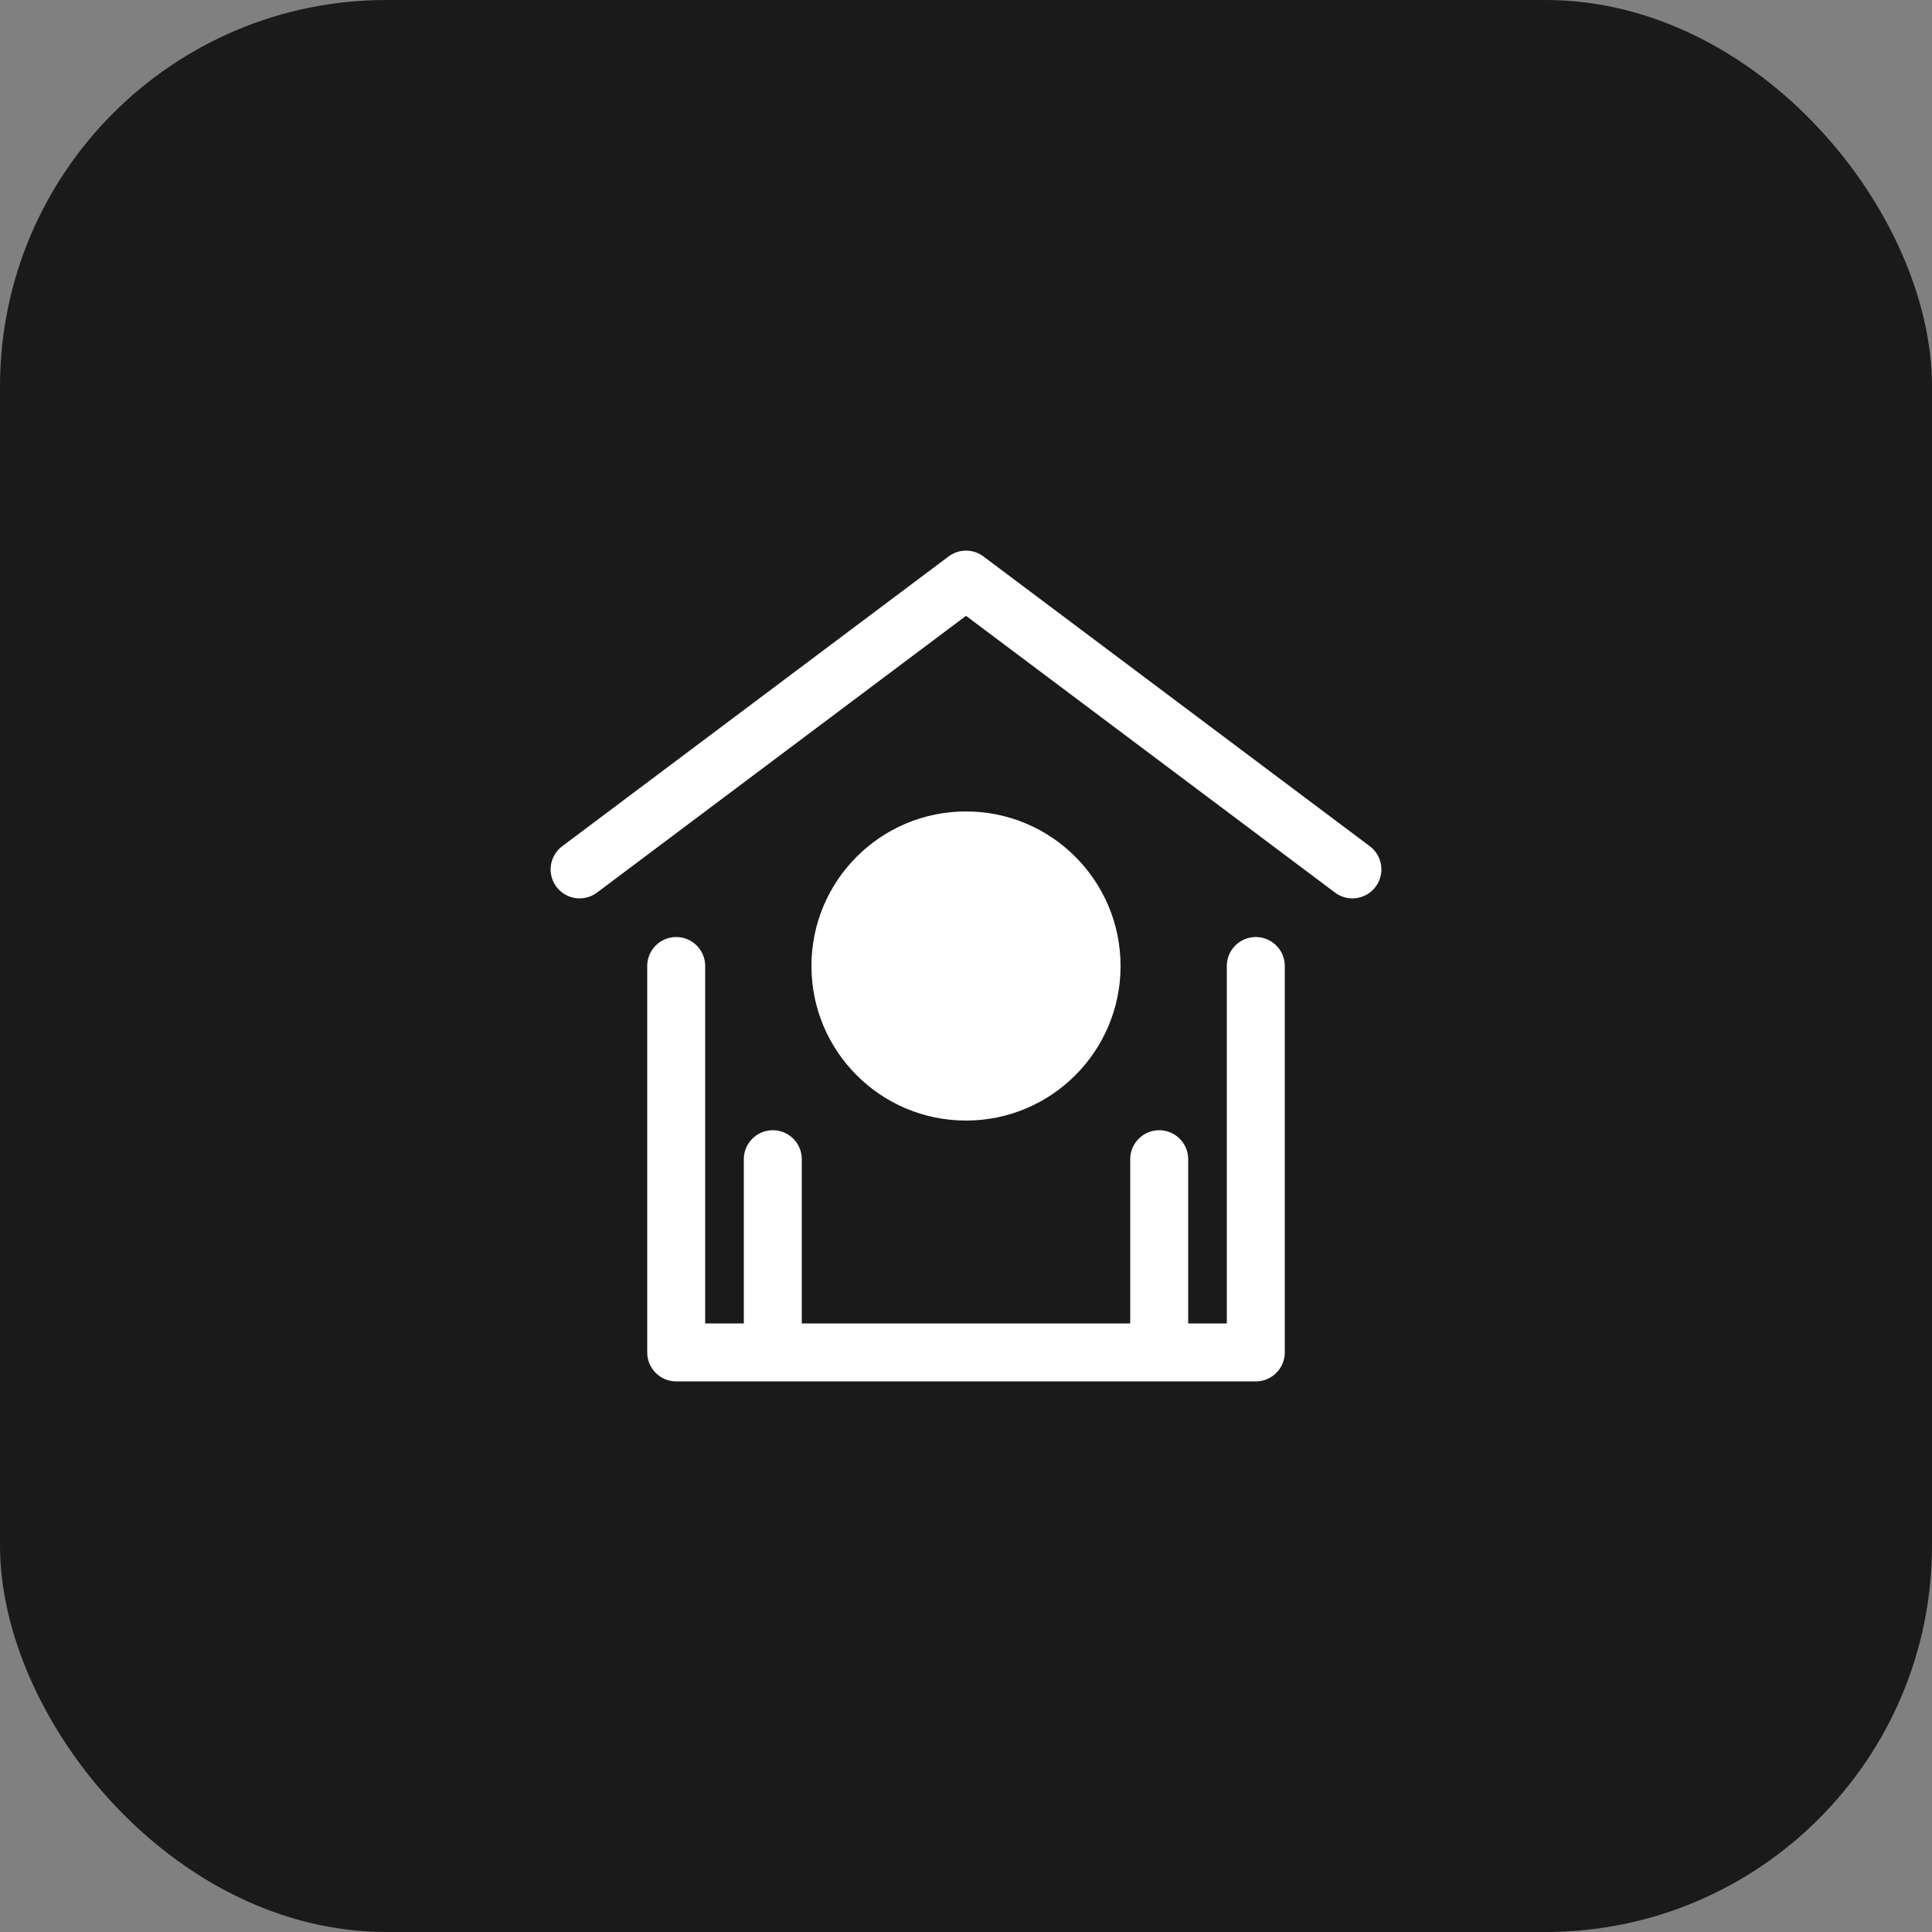
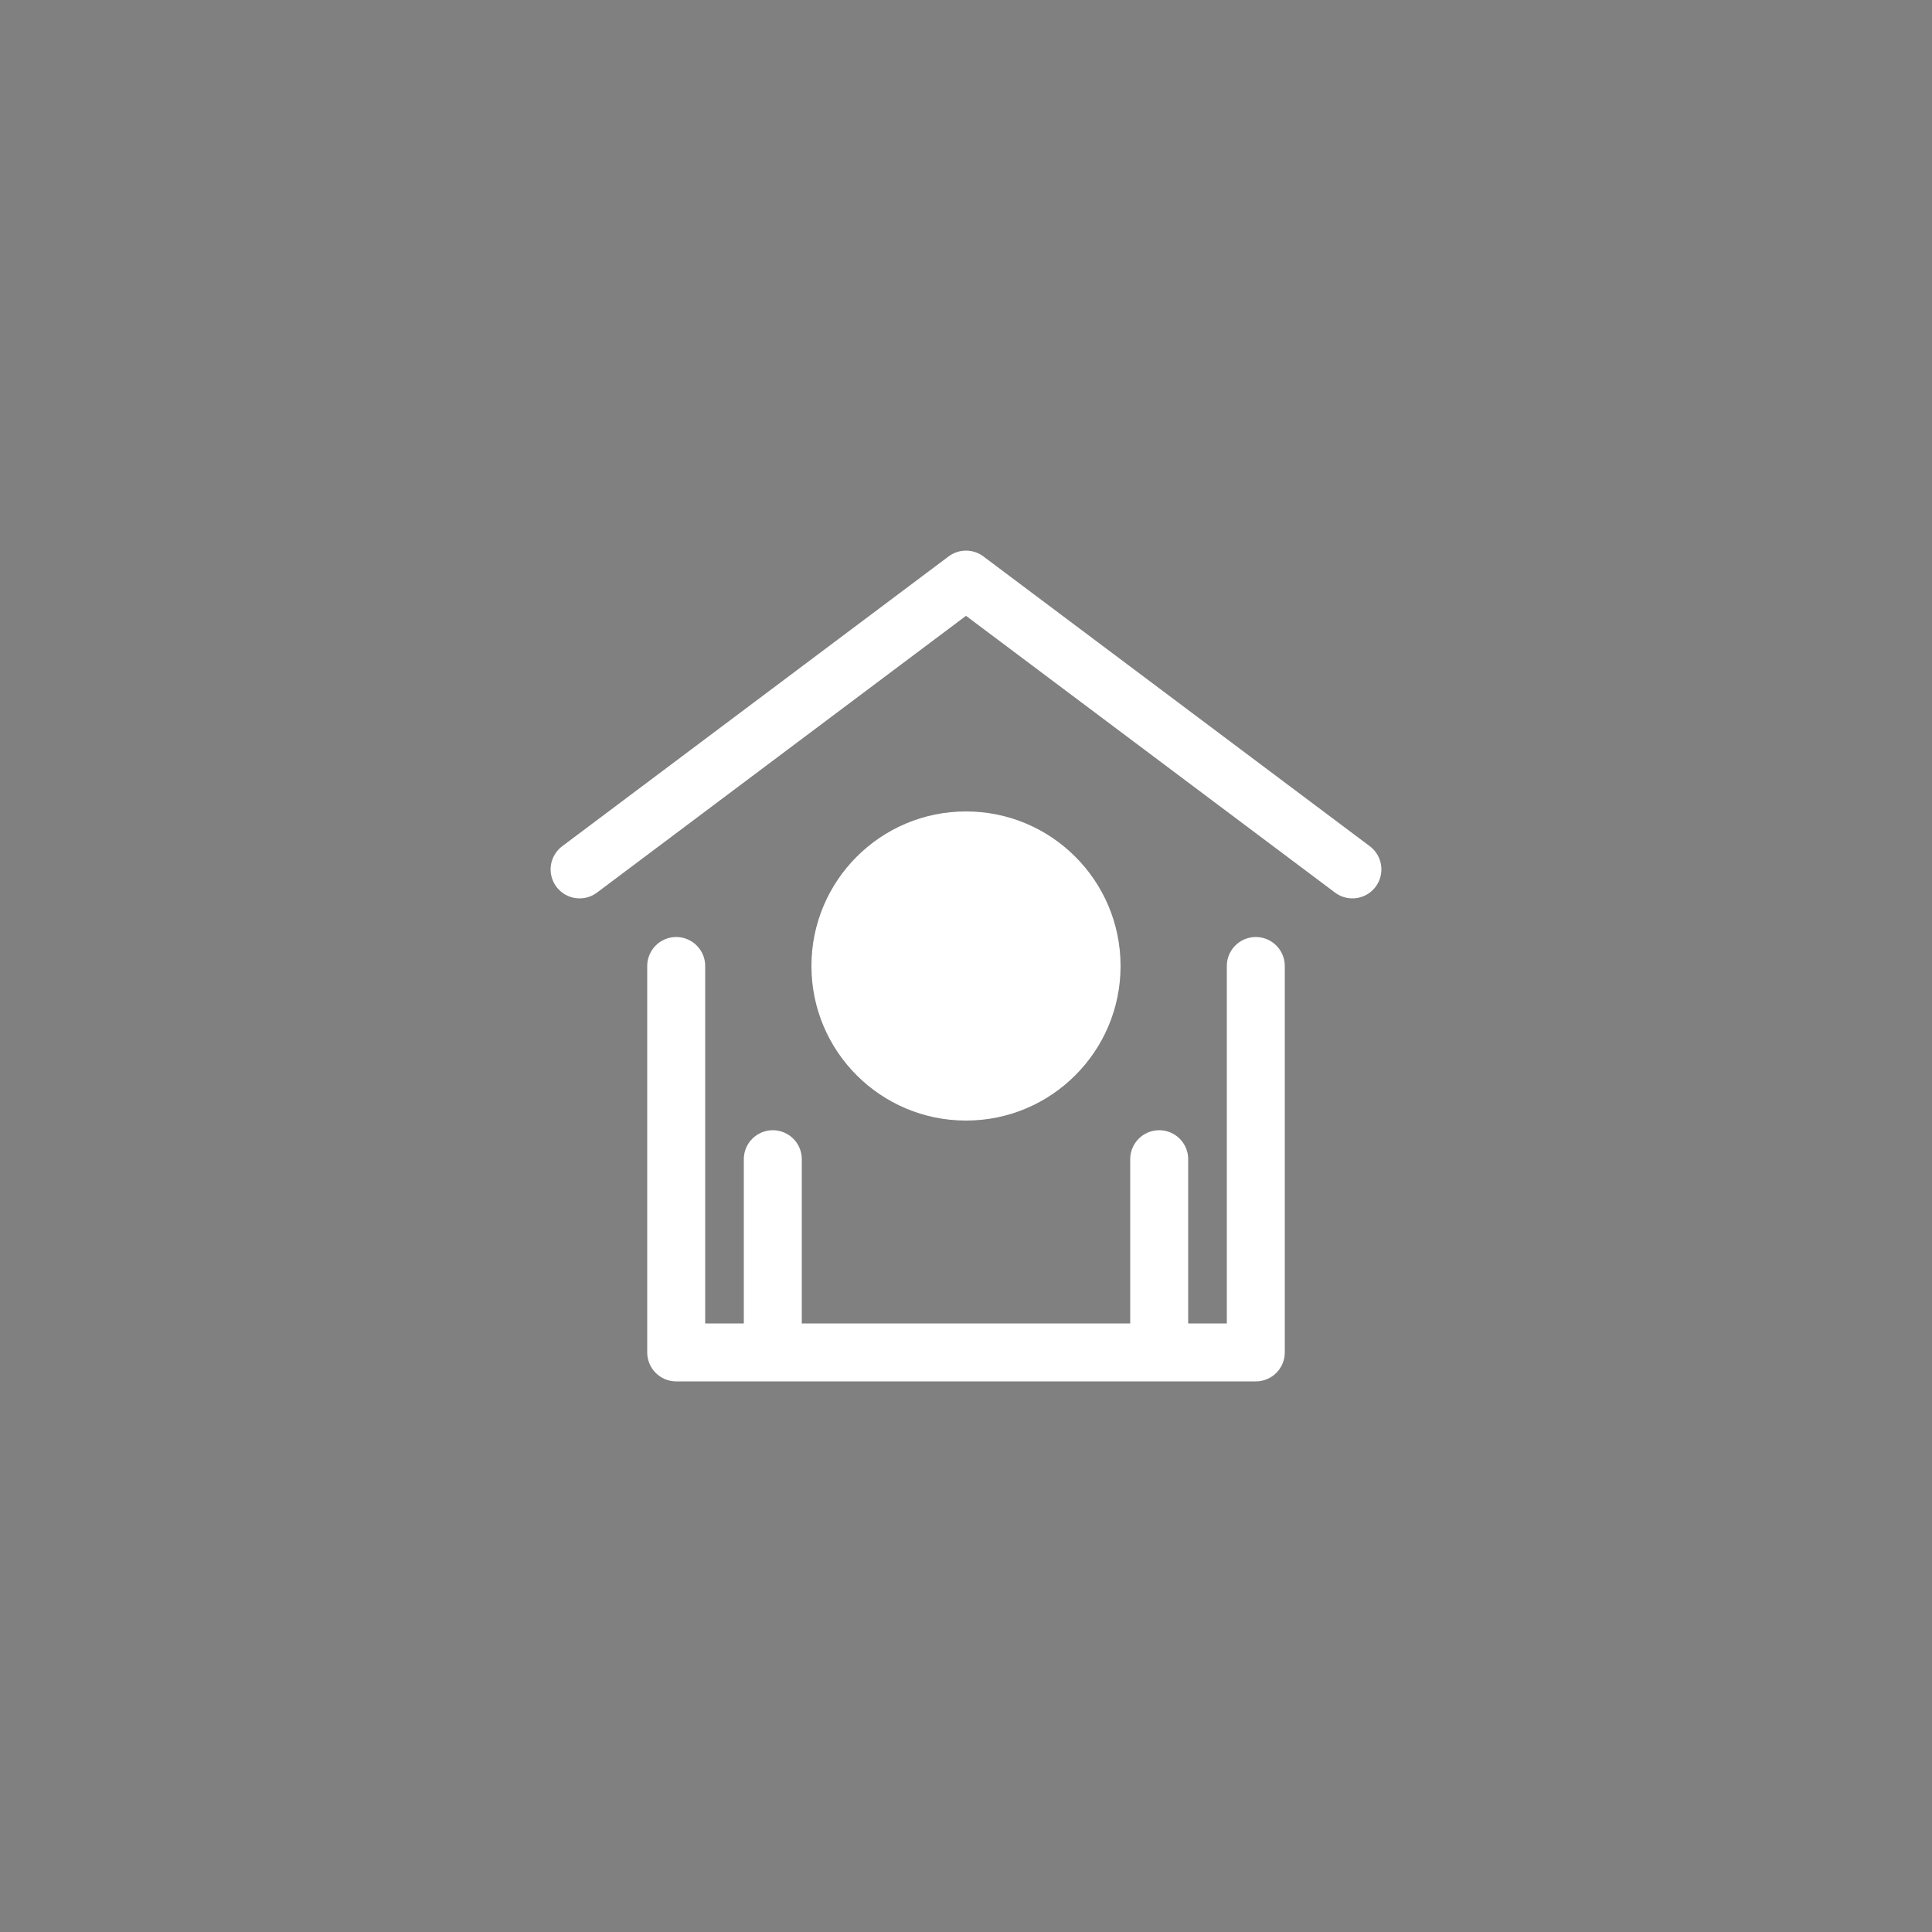
<svg xmlns="http://www.w3.org/2000/svg" viewBox="0 0 100 100">
  <rect x="0" y="0" width="100" height="100" fill="#808080" stroke="none" />
-   <rect width="100" height="100" rx="20" fill="#1a1a1a" />
  <path d="M30 45 L50 30 L70 45 M35 50 L35 70 L65 70 L65 50 M40 60 L40 70 M60 60 L60 70" stroke="#ffffff" stroke-width="3" fill="none" stroke-linecap="round" stroke-linejoin="round" />
  <circle cx="50" cy="50" r="8" fill="#ffffff" />
</svg>